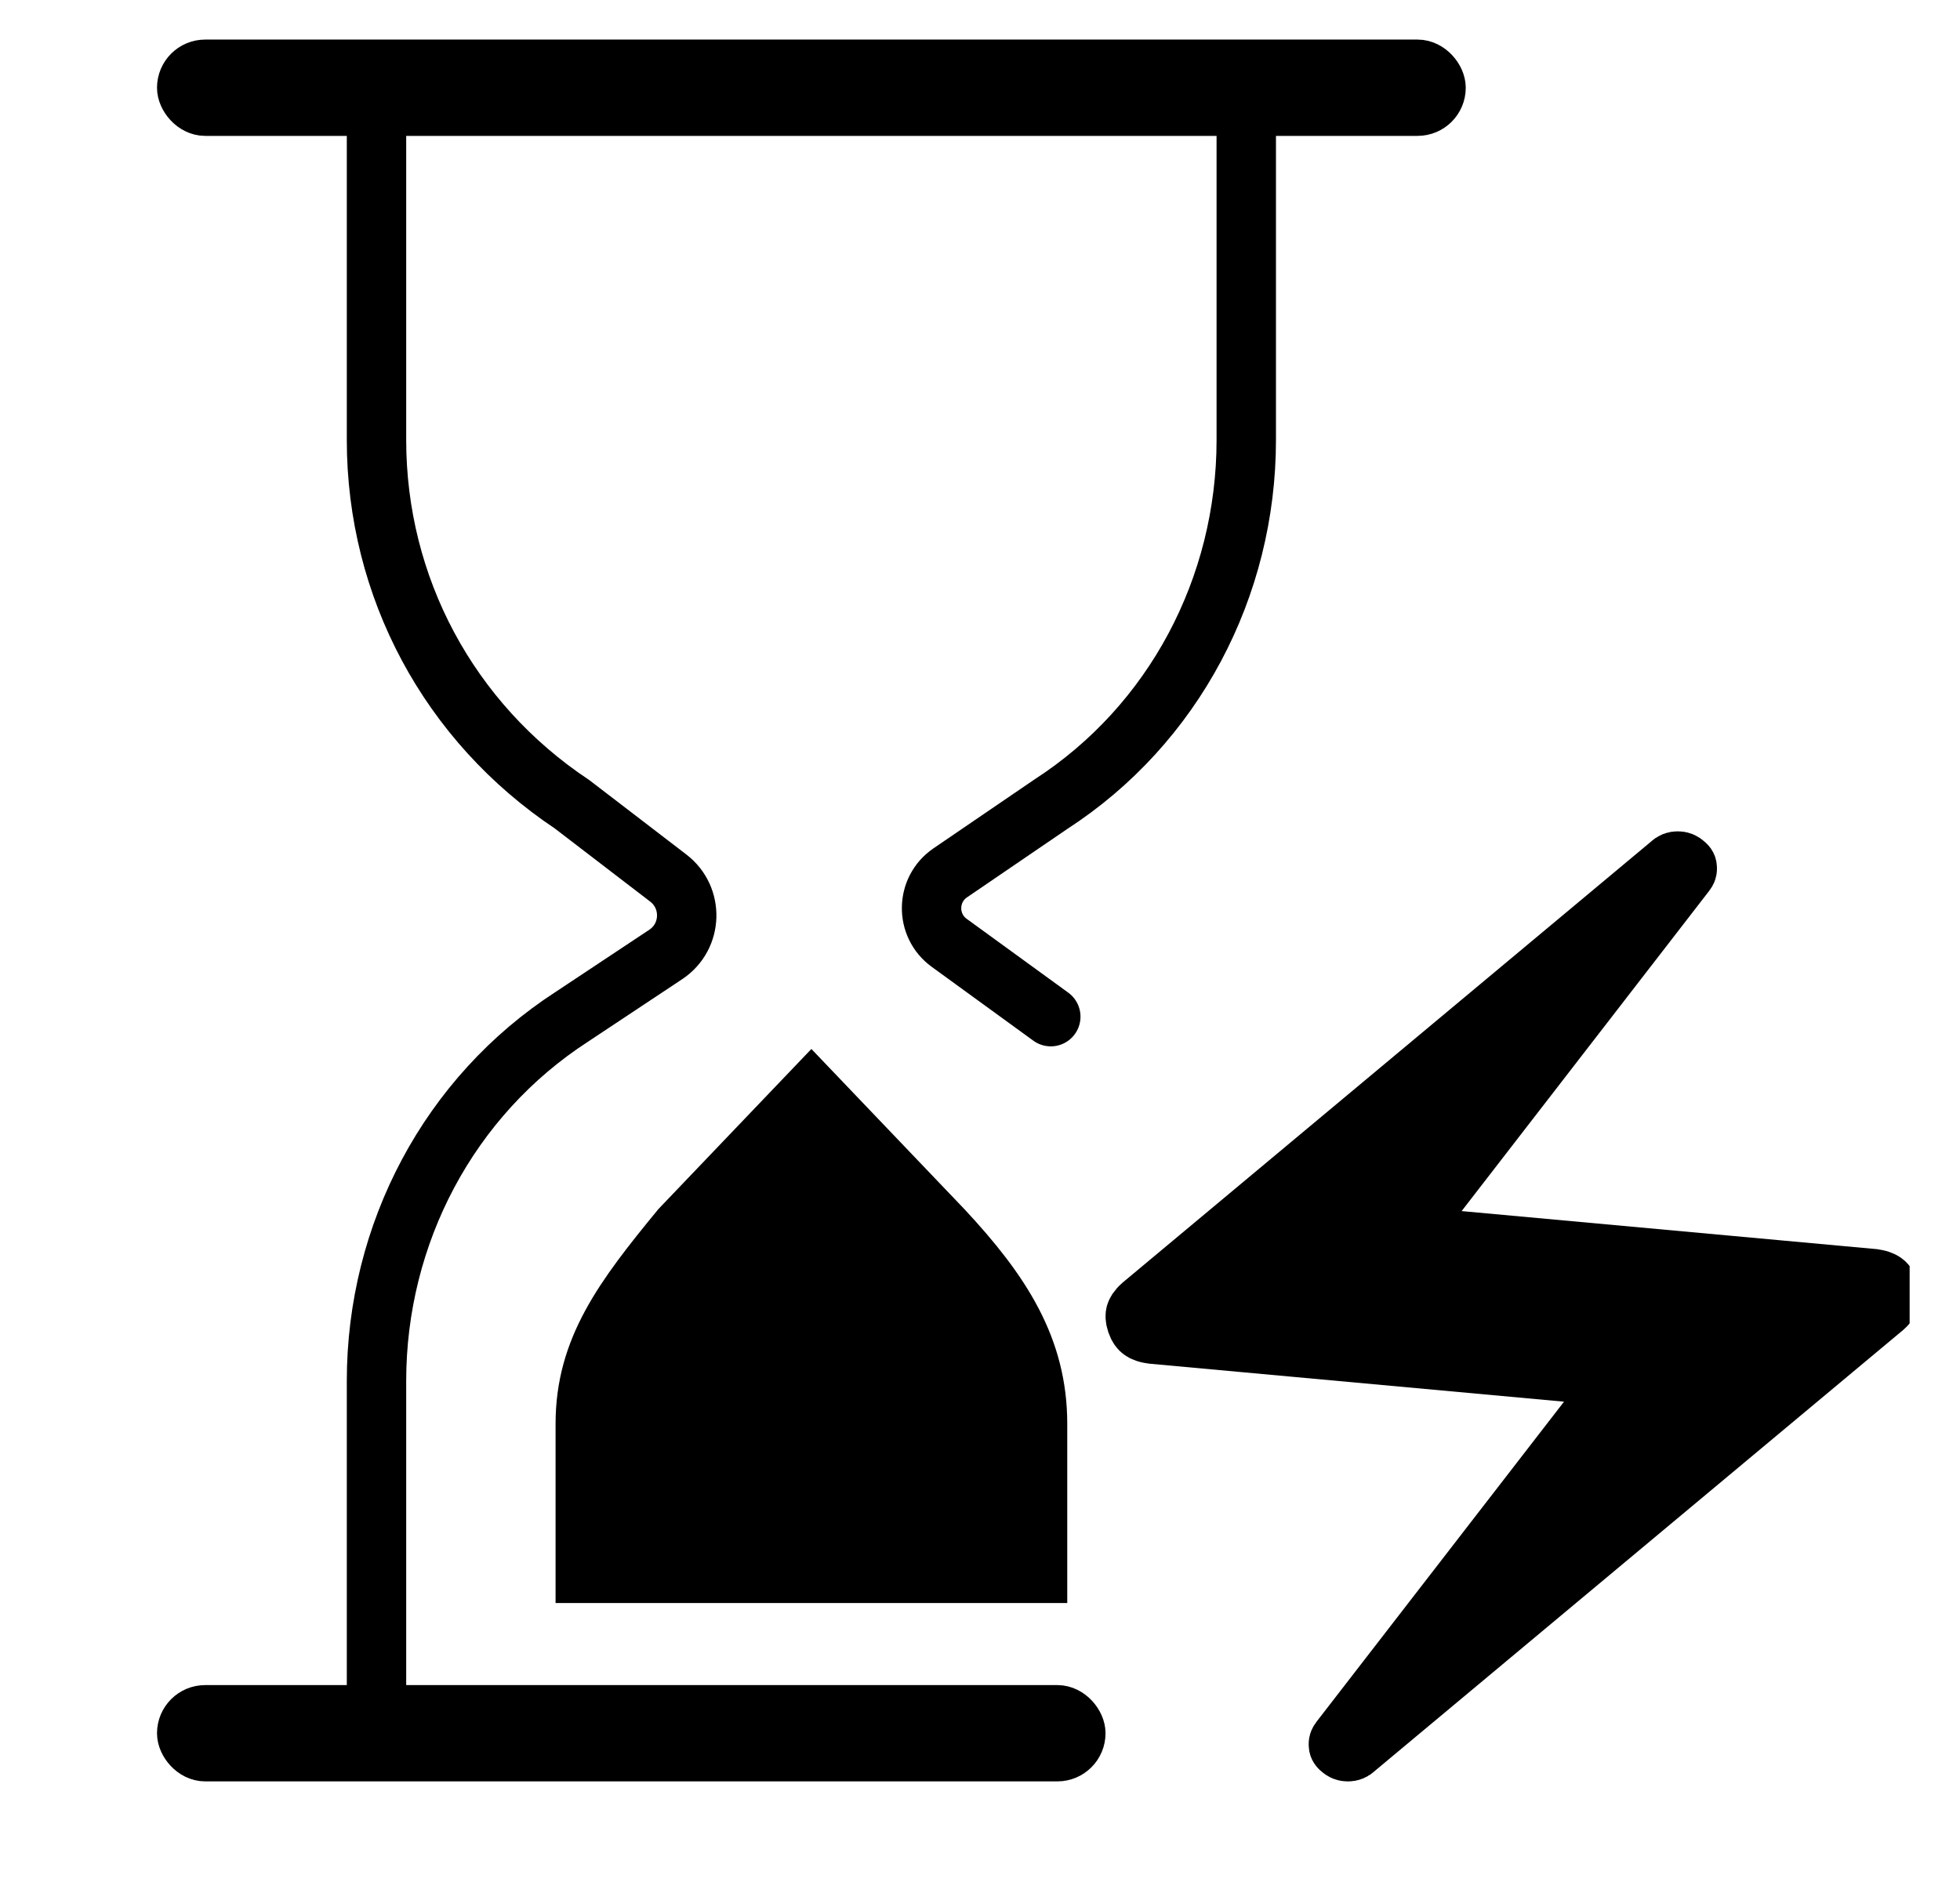
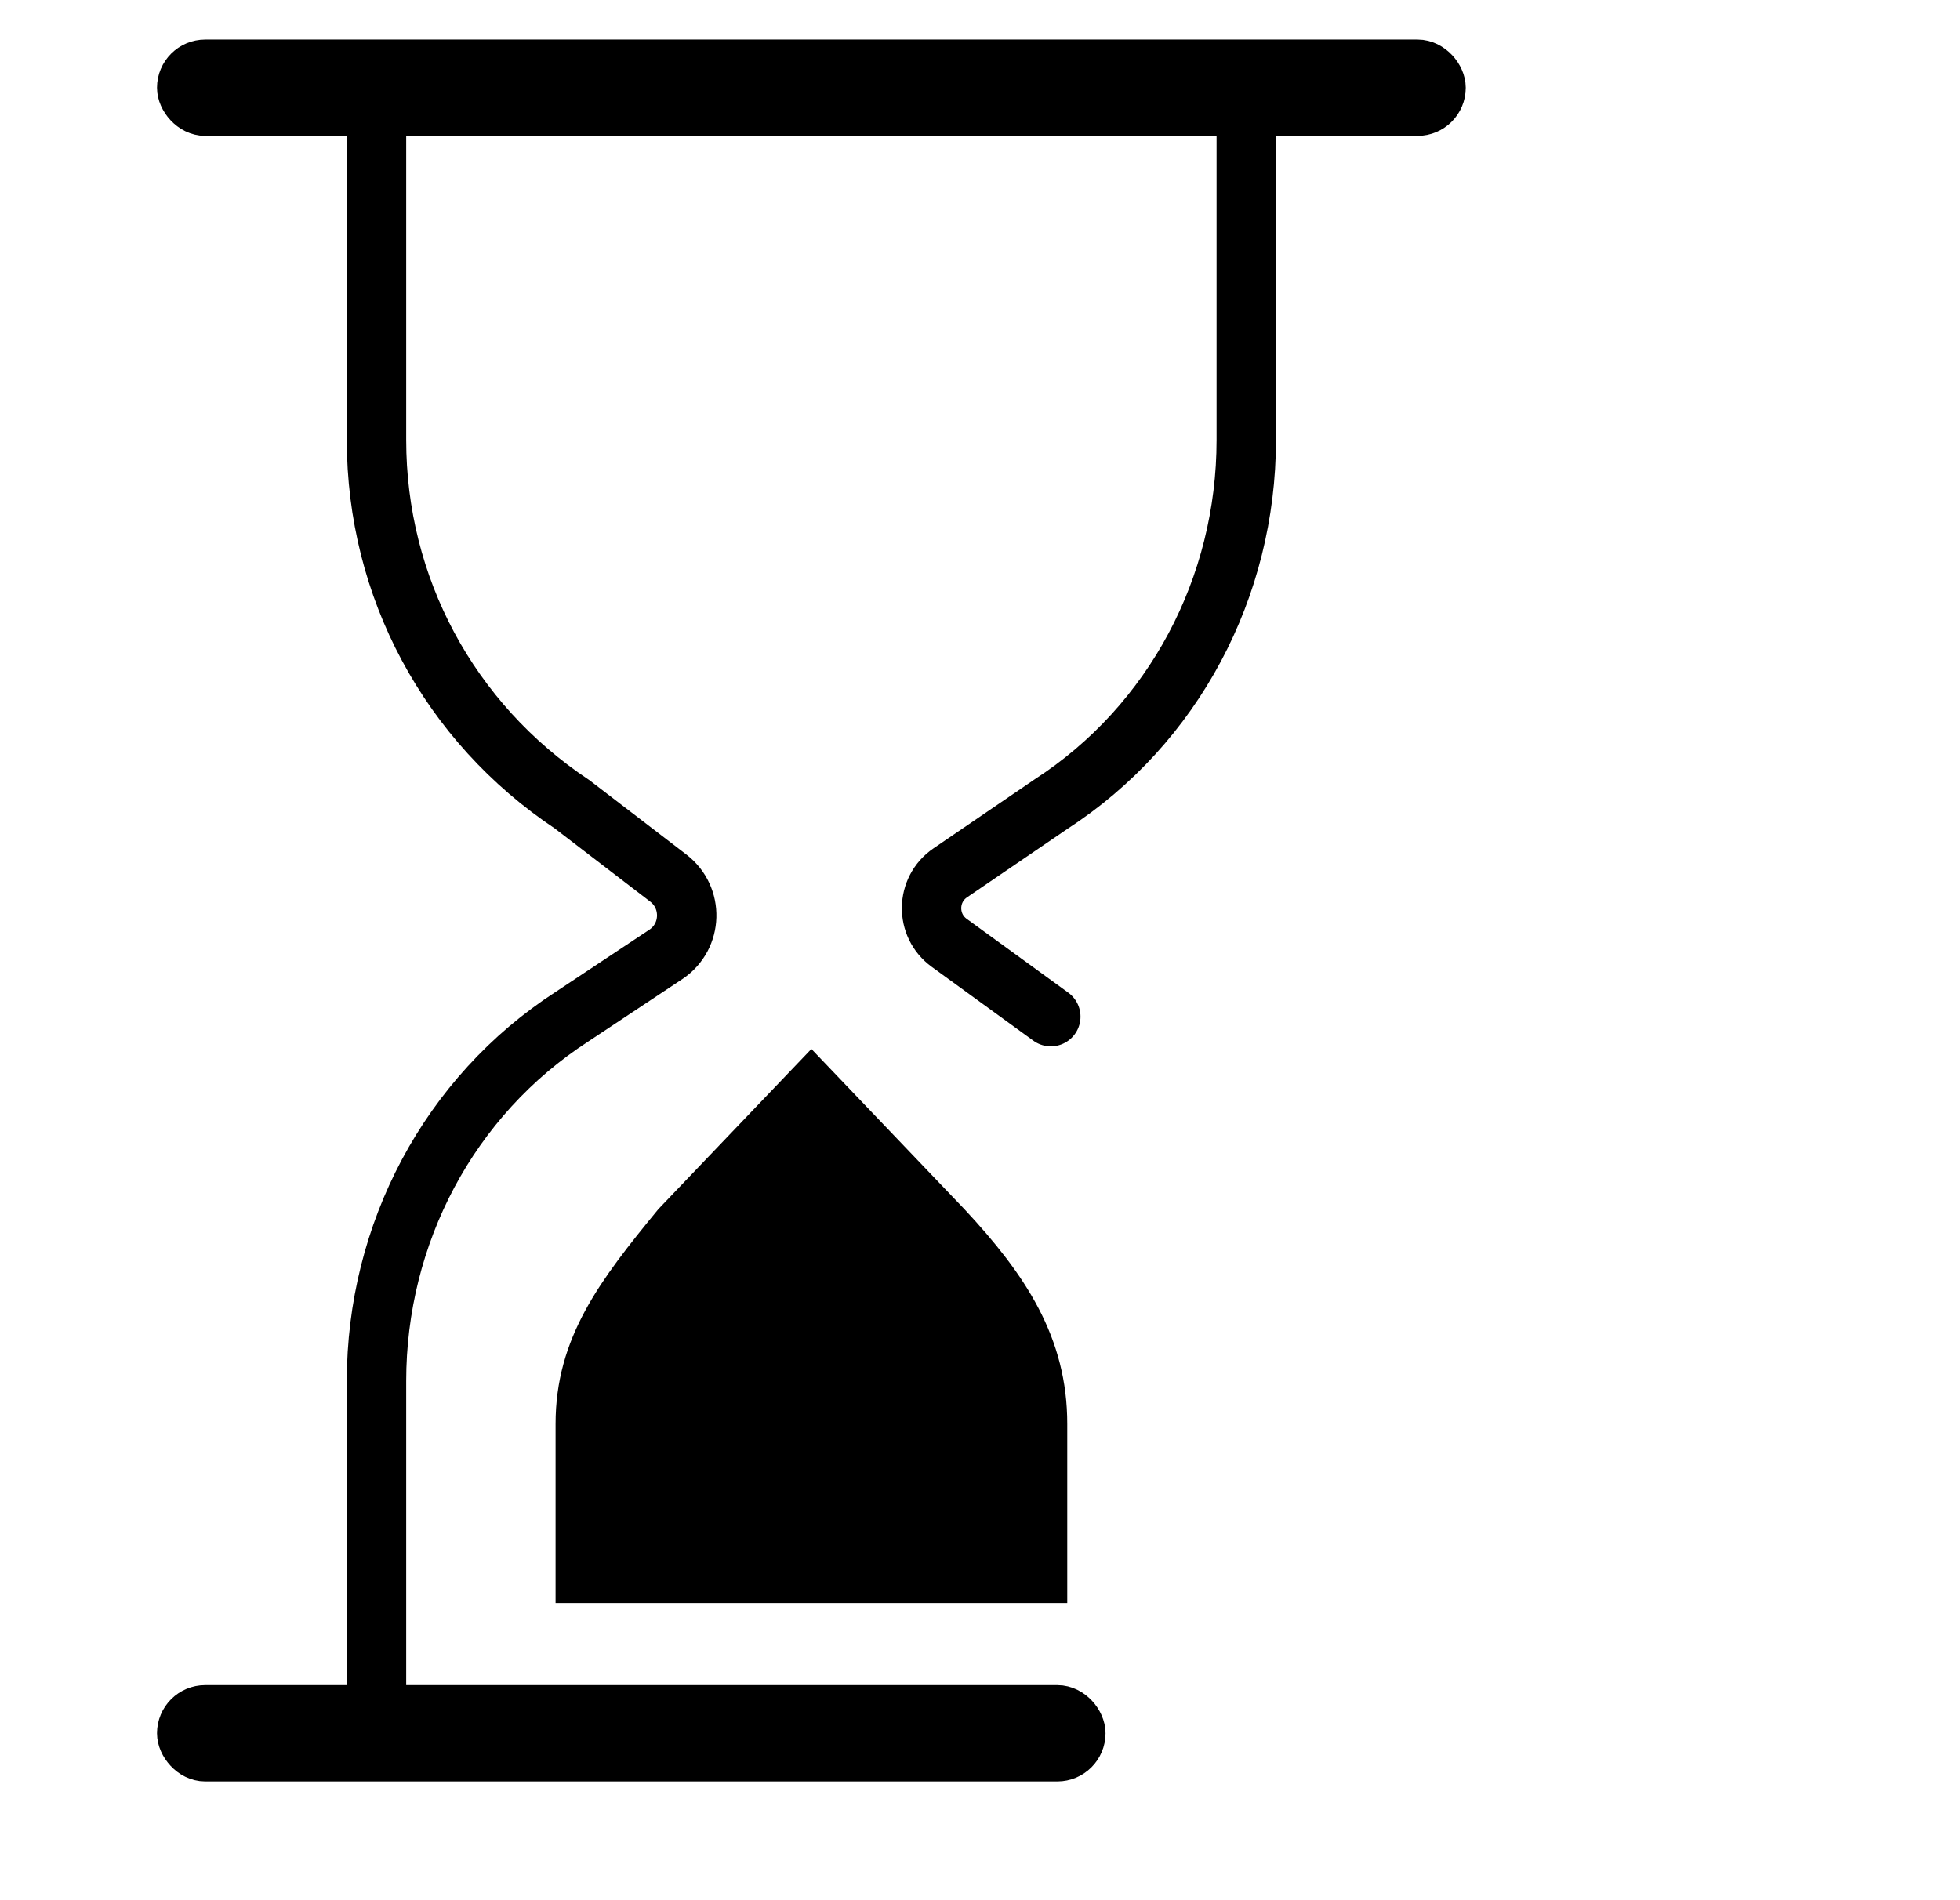
<svg xmlns="http://www.w3.org/2000/svg" width="33" height="32" viewBox="0 0 33 32" fill="none">
  <g clip-path="url(#clip0_311_527)">
    <path d="M9.854 26.496V23.978C9.854 22.723 10.492 21.871 11.46 20.693L13.661 18.389L15.873 20.705C16.867 21.771 17.469 22.71 17.469 23.978V26.496H9.854Z" fill="black" stroke="black" />
    <path d="M6.339 28.377V23.257C6.339 20.778 7.559 18.462 9.631 17.121L11.216 16.069V16.069C11.662 15.766 11.68 15.116 11.252 14.787L9.631 13.544C7.558 12.163 6.339 9.887 6.339 7.409L6.339 2.289M17.692 17.121L15.982 15.878C15.578 15.585 15.587 14.98 15.999 14.699V14.699L17.692 13.544C19.764 12.203 20.983 9.887 20.983 7.409V2.289" stroke="black" stroke-linecap="round" />
    <rect x="3.049" y="1.072" width="21.224" height="0.811" rx="0.406" stroke="black" stroke-width="0.811" />
    <rect x="3.049" y="28.783" width="15.159" height="0.811" rx="0.406" stroke="black" stroke-width="0.811" />
-     <path d="M22.842 29.427L22.832 29.436L22.822 29.445C22.775 29.489 22.739 29.5 22.694 29.5C22.648 29.5 22.612 29.489 22.565 29.445C22.539 29.421 22.535 29.407 22.534 29.383C22.532 29.353 22.537 29.332 22.563 29.299L22.563 29.299L22.569 29.291L26.729 23.91L27.285 23.19L26.379 23.107L19.43 22.47L19.43 22.47L19.426 22.469C19.309 22.459 19.25 22.43 19.22 22.408C19.193 22.389 19.161 22.354 19.134 22.275C19.107 22.194 19.112 22.149 19.119 22.123C19.127 22.096 19.15 22.047 19.227 21.979L28.099 14.573L28.109 14.564L28.119 14.555C28.166 14.511 28.202 14.5 28.248 14.5C28.293 14.5 28.329 14.511 28.376 14.555C28.403 14.579 28.407 14.592 28.408 14.617C28.41 14.647 28.405 14.668 28.378 14.701L28.378 14.701L28.372 14.709L24.213 20.09L23.656 20.81L24.563 20.893L31.512 21.53L31.512 21.53L31.515 21.531C31.632 21.541 31.691 21.57 31.721 21.592C31.748 21.611 31.78 21.646 31.807 21.725C31.835 21.806 31.829 21.851 31.822 21.877C31.814 21.904 31.791 21.953 31.714 22.021L22.842 29.427Z" fill="black" stroke="black" />
  </g>
  <defs>
    <clipPath id="clip0_311_527">
      <rect width="32" height="32" fill="white" transform="translate(0.152)" />
    </clipPath>
  </defs>
</svg>